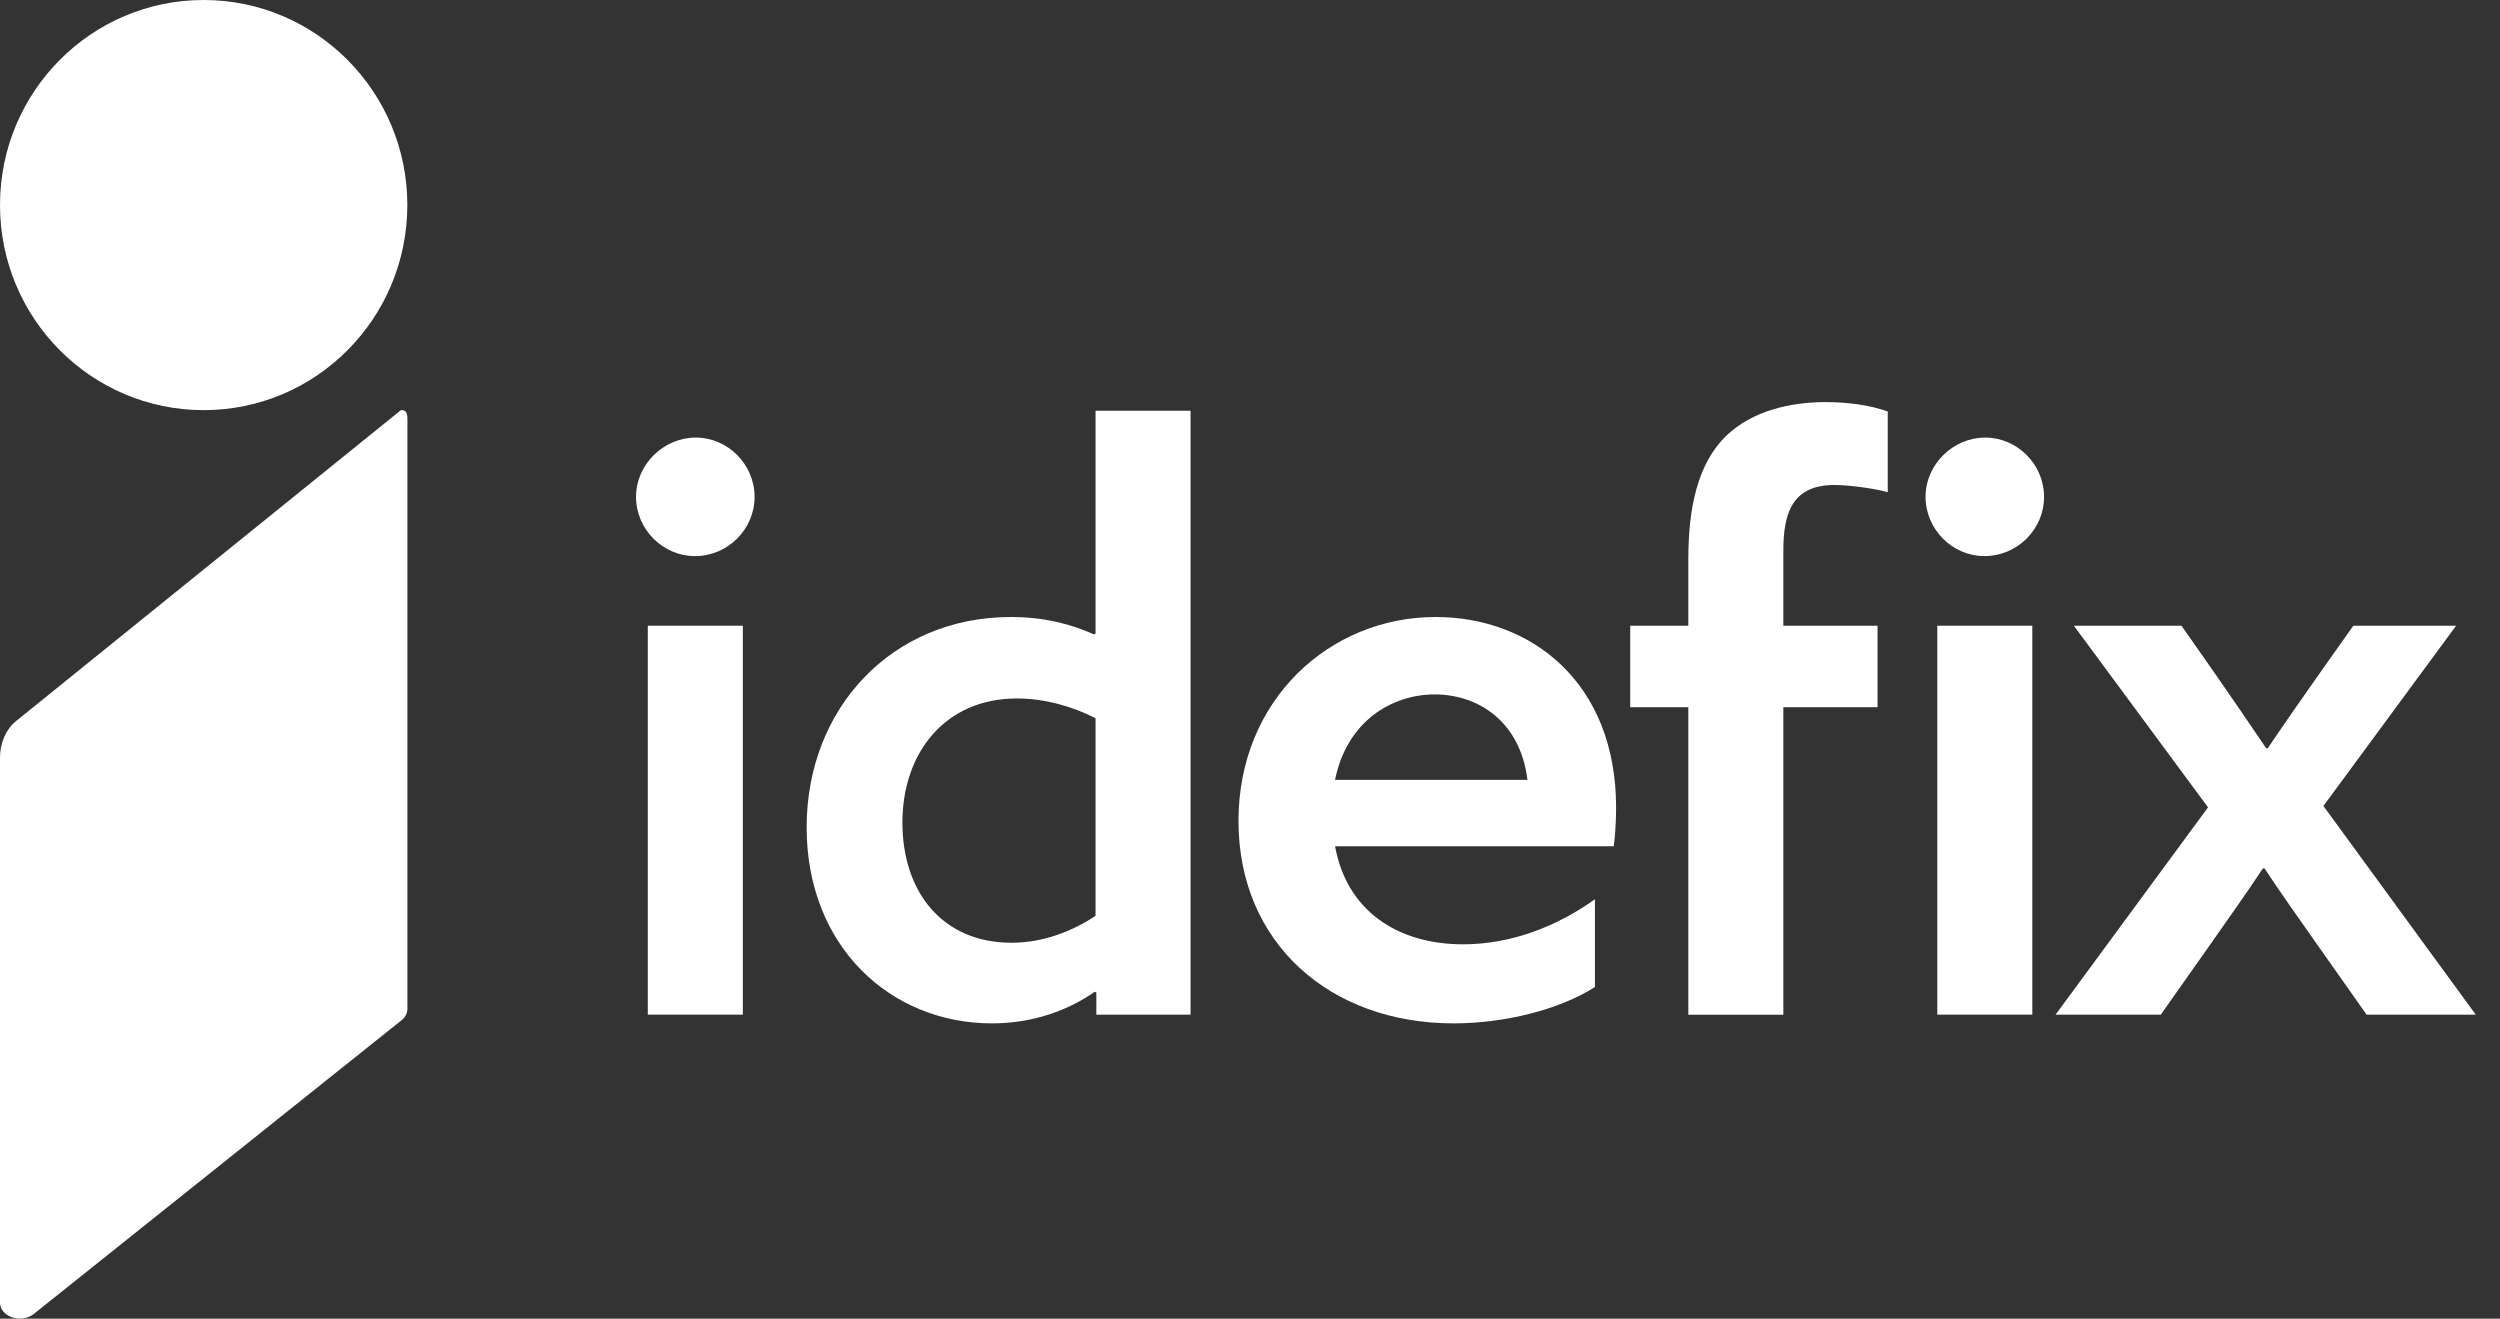
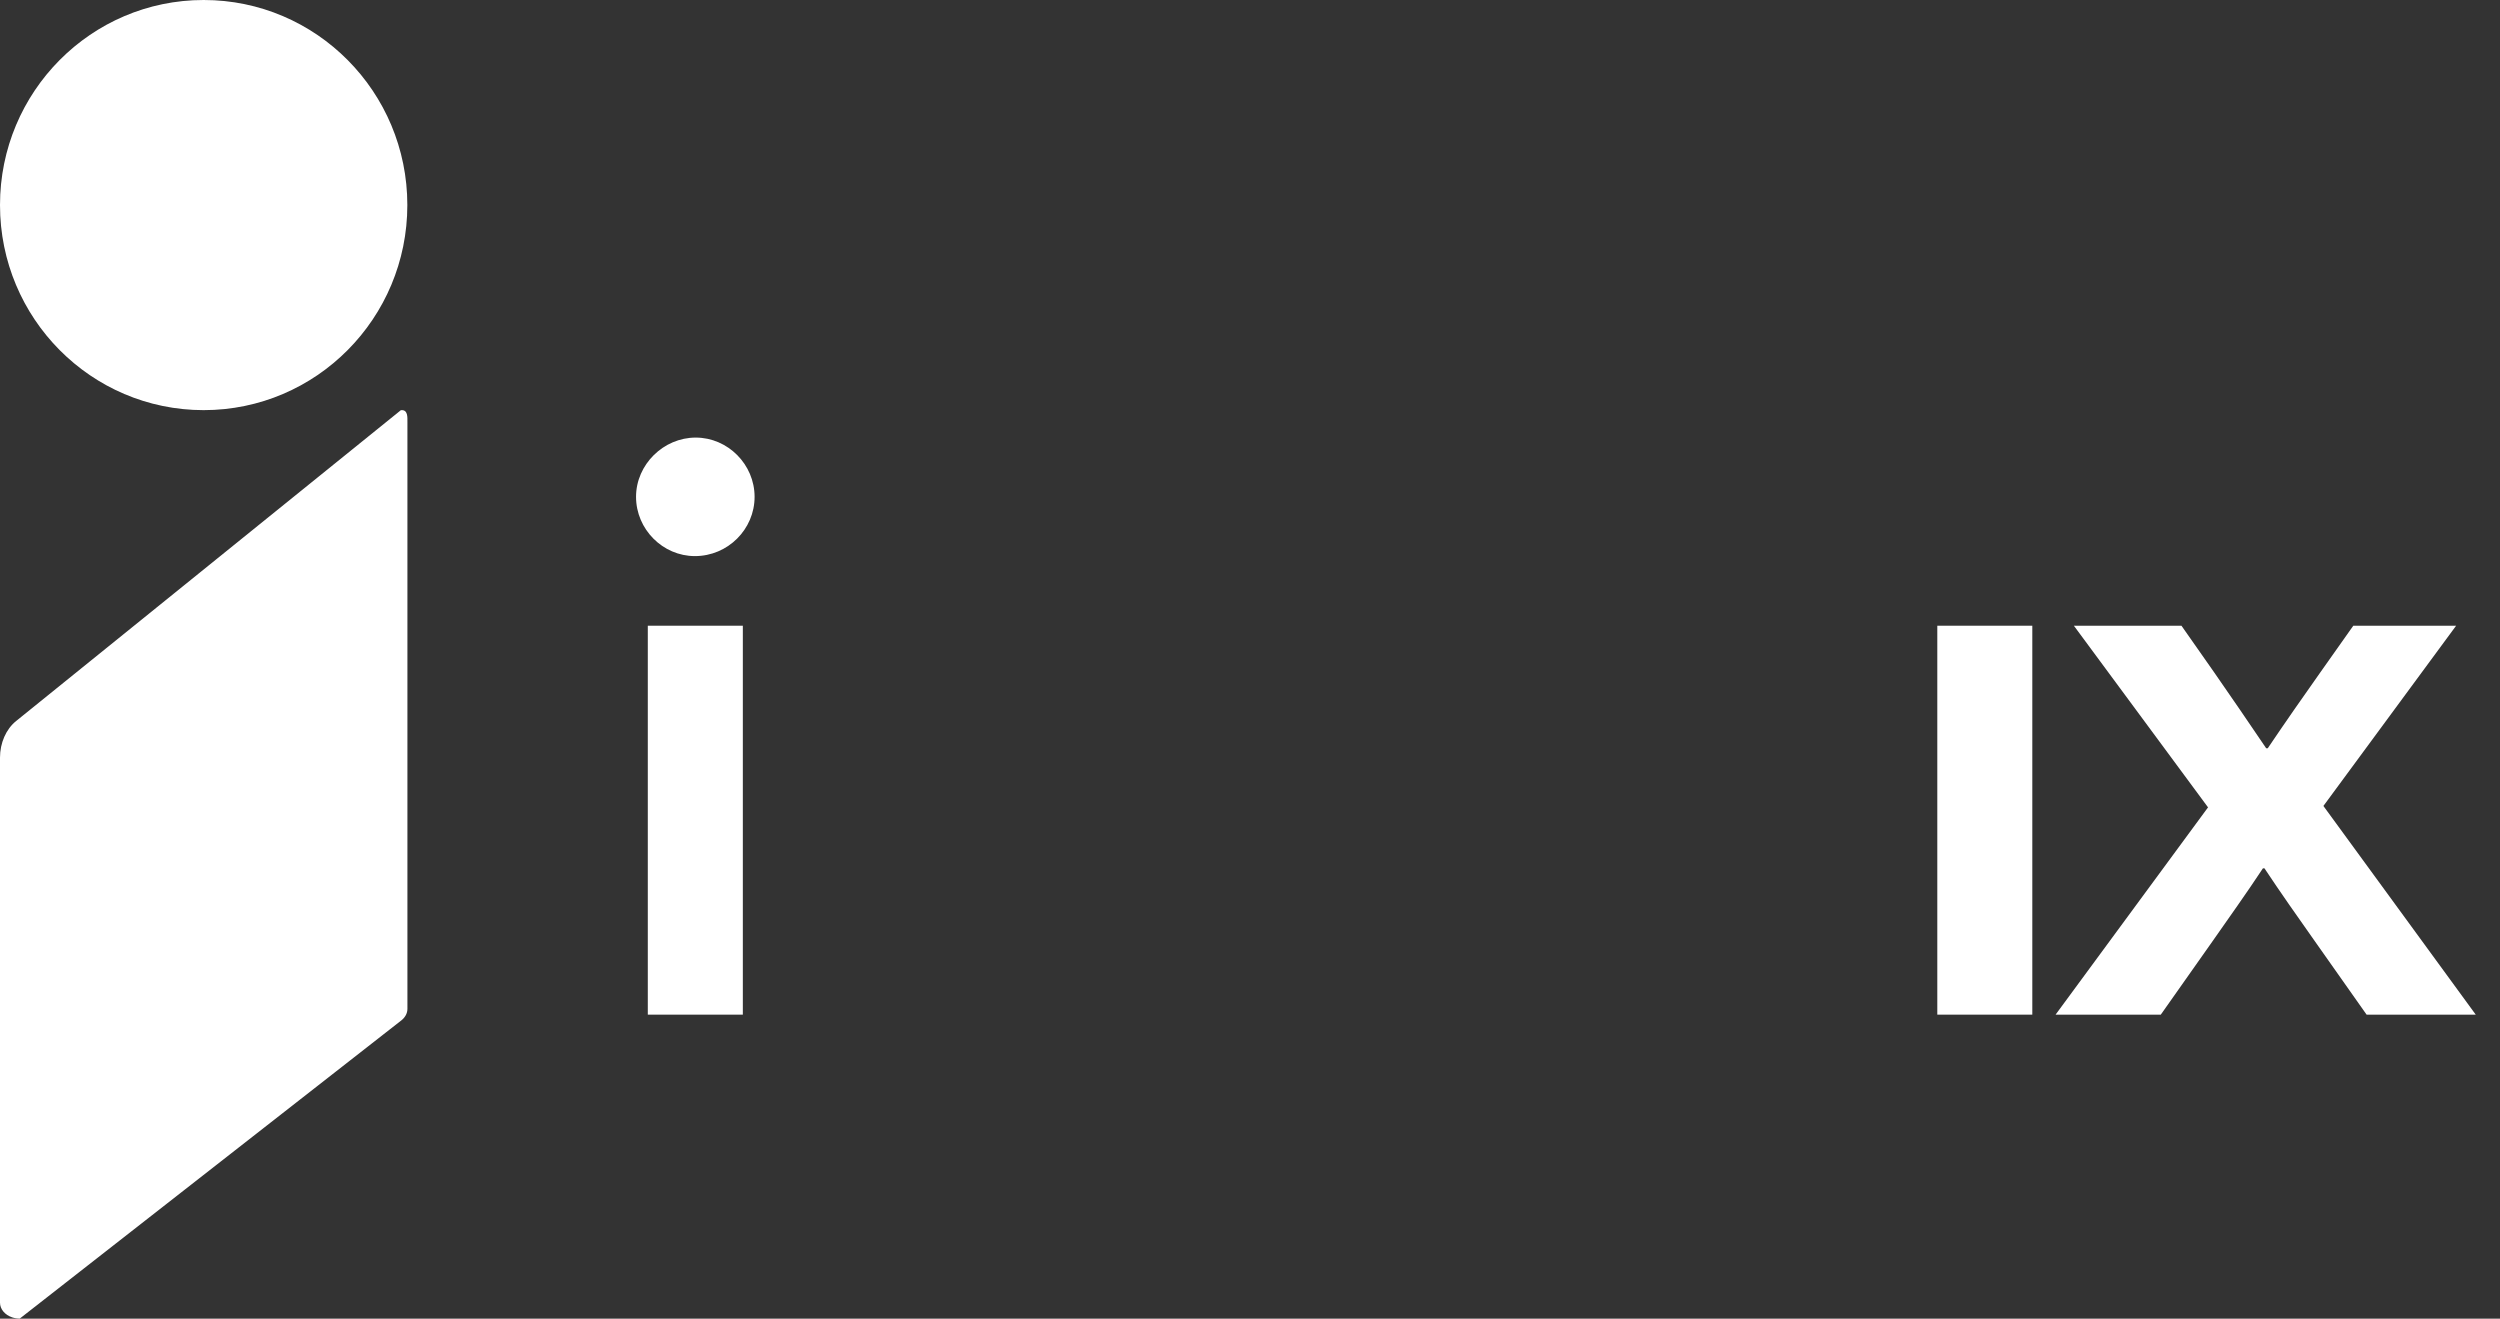
<svg xmlns="http://www.w3.org/2000/svg" xmlns:ns1="http://sodipodi.sourceforge.net/DTD/sodipodi-0.dtd" xmlns:ns2="http://www.inkscape.org/namespaces/inkscape" width="91" height="48" viewBox="0 0 91 48" fill="none" version="1.1" id="svg10" ns1:docname="a61b0f89-9cb6-4fa9-b17e-57d9deec84f8.svg">
  <rect x="0" y="0" width="91" height="48" fill="#333333" stroke="none" />
  <defs id="defs10" />
  <ns1:namedview id="namedview10" pagecolor="#ffffff" bordercolor="#000000" borderopacity="0.25" ns2:showpageshadow="2" ns2:pageopacity="0.0" ns2:pagecheckerboard="0" ns2:deskcolor="#d1d1d1" />
  <path d="M7.413 14.929C11.508 14.929 14.827 11.587 14.827 7.464C14.827 3.342 11.508 0 7.413 0C3.319 0 0 3.342 0 7.464C0 11.587 3.319 14.929 7.413 14.929Z" fill="#fff" id="path1" />
-   <path d="M14.586 14.935L0.588 26.244C0.22 26.54 0 27.043 0 27.578V47.417C0 47.65 0.175 47.862 0.443 47.952C0.532 47.982 0.627 47.997 0.719 47.997C0.906 47.997 1.087 47.94 1.227 47.83L14.616 37.137C14.752 37.026 14.83 36.88 14.83 36.724V15.366C14.83 15.192 14.854 14.896 14.586 14.932V14.935Z" fill="#fff" id="path2" />
-   <path d="M36.791 22.459C38.021 22.459 38.992 22.72 39.821 23.093L39.878 23.064V14.95H43.336V36.933H39.907V36.129L39.851 36.099C38.909 36.76 37.623 37.251 36.107 37.251C32.42 37.251 29.362 34.459 29.362 30.115C29.362 25.771 32.476 22.459 36.794 22.459H36.791ZM36.82 34.316C37.991 34.316 39.049 33.885 39.878 33.337V26.142C39.078 25.738 38.077 25.424 37.019 25.424C34.39 25.424 32.848 27.411 32.848 29.942C32.848 32.473 34.307 34.316 36.82 34.316Z" fill="#fff" id="path3" />
-   <path d="M48.596 30.803C49.023 33.164 50.883 34.373 53.255 34.373C55.026 34.373 56.684 33.711 58.056 32.733V35.928C56.743 36.763 54.74 37.251 52.913 37.251C48.397 37.251 45.081 34.316 45.081 29.885C45.081 25.454 48.423 22.459 52.253 22.459C55.742 22.459 58.826 24.847 58.826 29.394C58.826 29.855 58.796 30.429 58.74 30.803H48.593H48.596ZM48.596 28.386H55.599C55.34 26.256 53.798 25.277 52.227 25.277C50.655 25.277 49.026 26.256 48.596 28.386Z" fill="#fff" id="path4" />
-   <path d="M62.828 15.868C61.8 16.877 61.455 18.459 61.455 20.359V22.776H59.34V25.741H61.455V36.936H64.914V25.741H68.343V22.776H64.914V20.042C64.914 18.69 65.229 17.654 66.771 17.654C67.285 17.654 68.171 17.768 68.714 17.915V14.98C68.084 14.749 67.255 14.636 66.456 14.636C65.169 14.636 63.77 14.953 62.825 15.874L62.828 15.868Z" fill="#fff" id="path5" />
-   <path d="M72.232 20.242C73.433 20.242 74.404 19.264 74.404 18.085C74.404 16.907 73.433 15.928 72.262 15.928C71.091 15.928 70.09 16.907 70.09 18.085C70.09 19.264 71.062 20.242 72.232 20.242Z" fill="#fff" id="path6" />
+   <path d="M14.586 14.935L0.588 26.244C0.22 26.54 0 27.043 0 27.578V47.417C0 47.65 0.175 47.862 0.443 47.952C0.532 47.982 0.627 47.997 0.719 47.997L14.616 37.137C14.752 37.026 14.83 36.88 14.83 36.724V15.366C14.83 15.192 14.854 14.896 14.586 14.932V14.935Z" fill="#fff" id="path2" />
  <path d="M73.976 22.776H70.518V36.933H73.976V22.776Z" fill="#fff" id="path7" />
  <path d="M25.295 20.242C26.495 20.242 27.467 19.264 27.467 18.085C27.467 16.907 26.495 15.928 25.324 15.928C24.154 15.928 23.152 16.907 23.152 18.085C23.152 19.264 24.124 20.242 25.295 20.242Z" fill="#fff" id="path8" />
  <path d="M27.039 22.776H23.58V36.933H27.039V22.776Z" fill="#fff" id="path9" />
  <path d="M80.377 29.394L75.489 22.776H79.405L80.576 24.446C81.176 25.31 81.889 26.346 82.489 27.237H82.546C83.146 26.346 83.889 25.28 84.459 24.476L85.66 22.776H89.403L84.572 29.337L90.117 36.933H86.144L84.257 34.256C83.627 33.364 83 32.473 82.427 31.608H82.37C81.8 32.473 81.084 33.478 80.54 34.256L78.653 36.933H74.823L80.368 29.394H80.377Z" fill="#fff" id="path10" />
</svg>